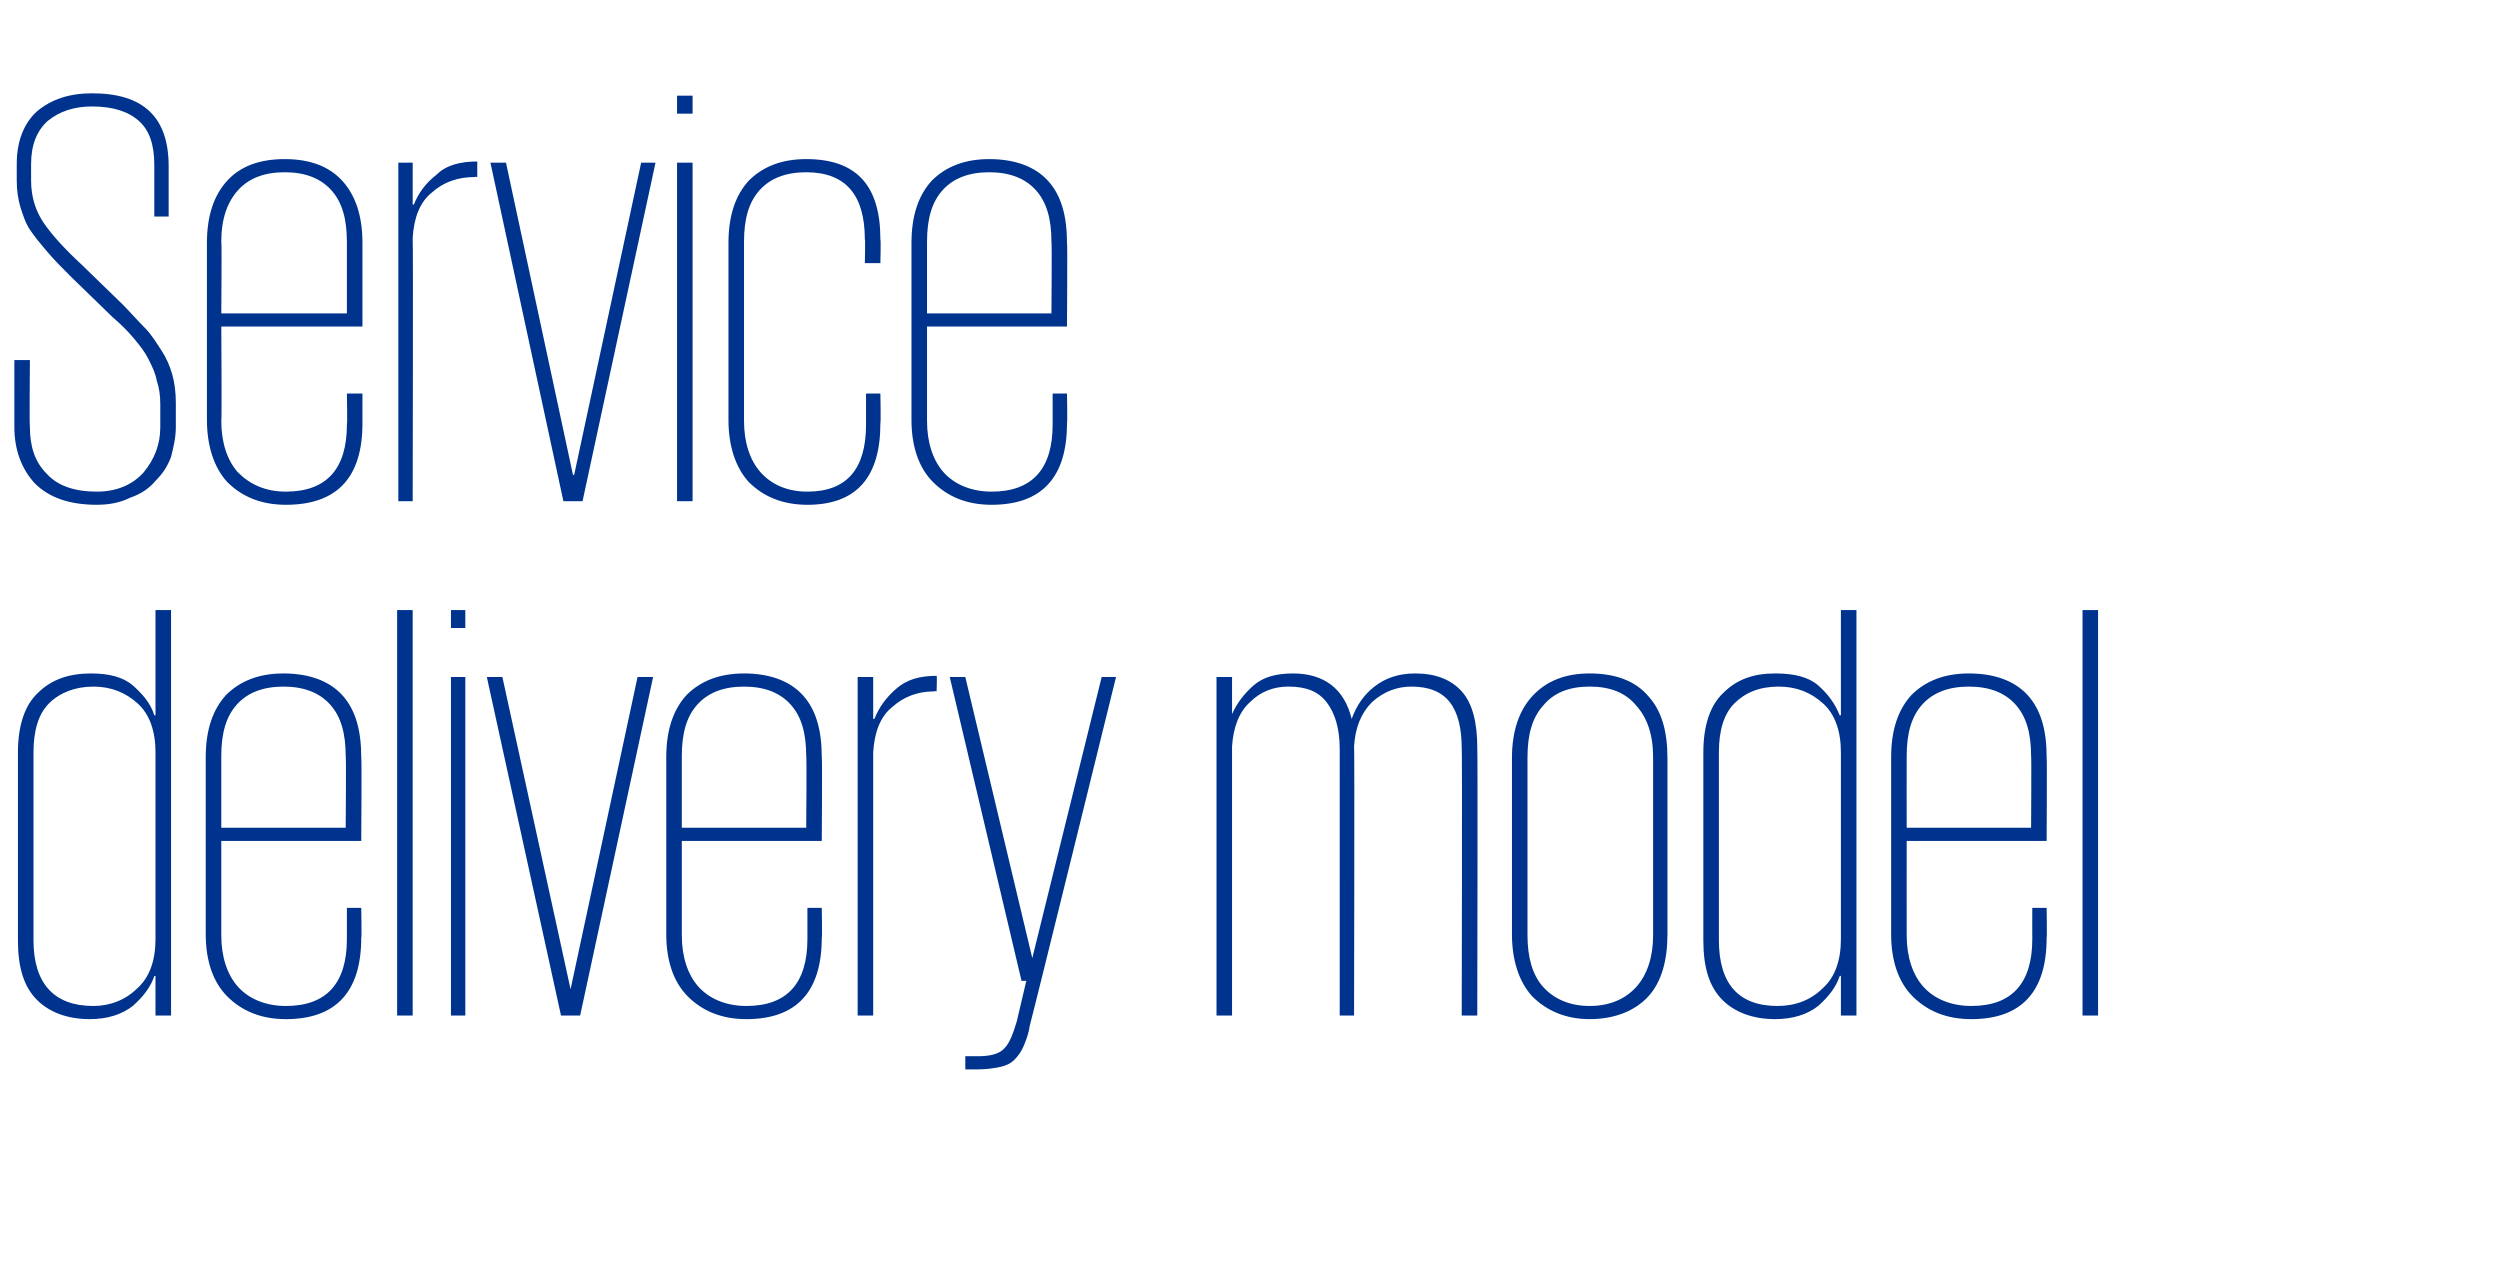
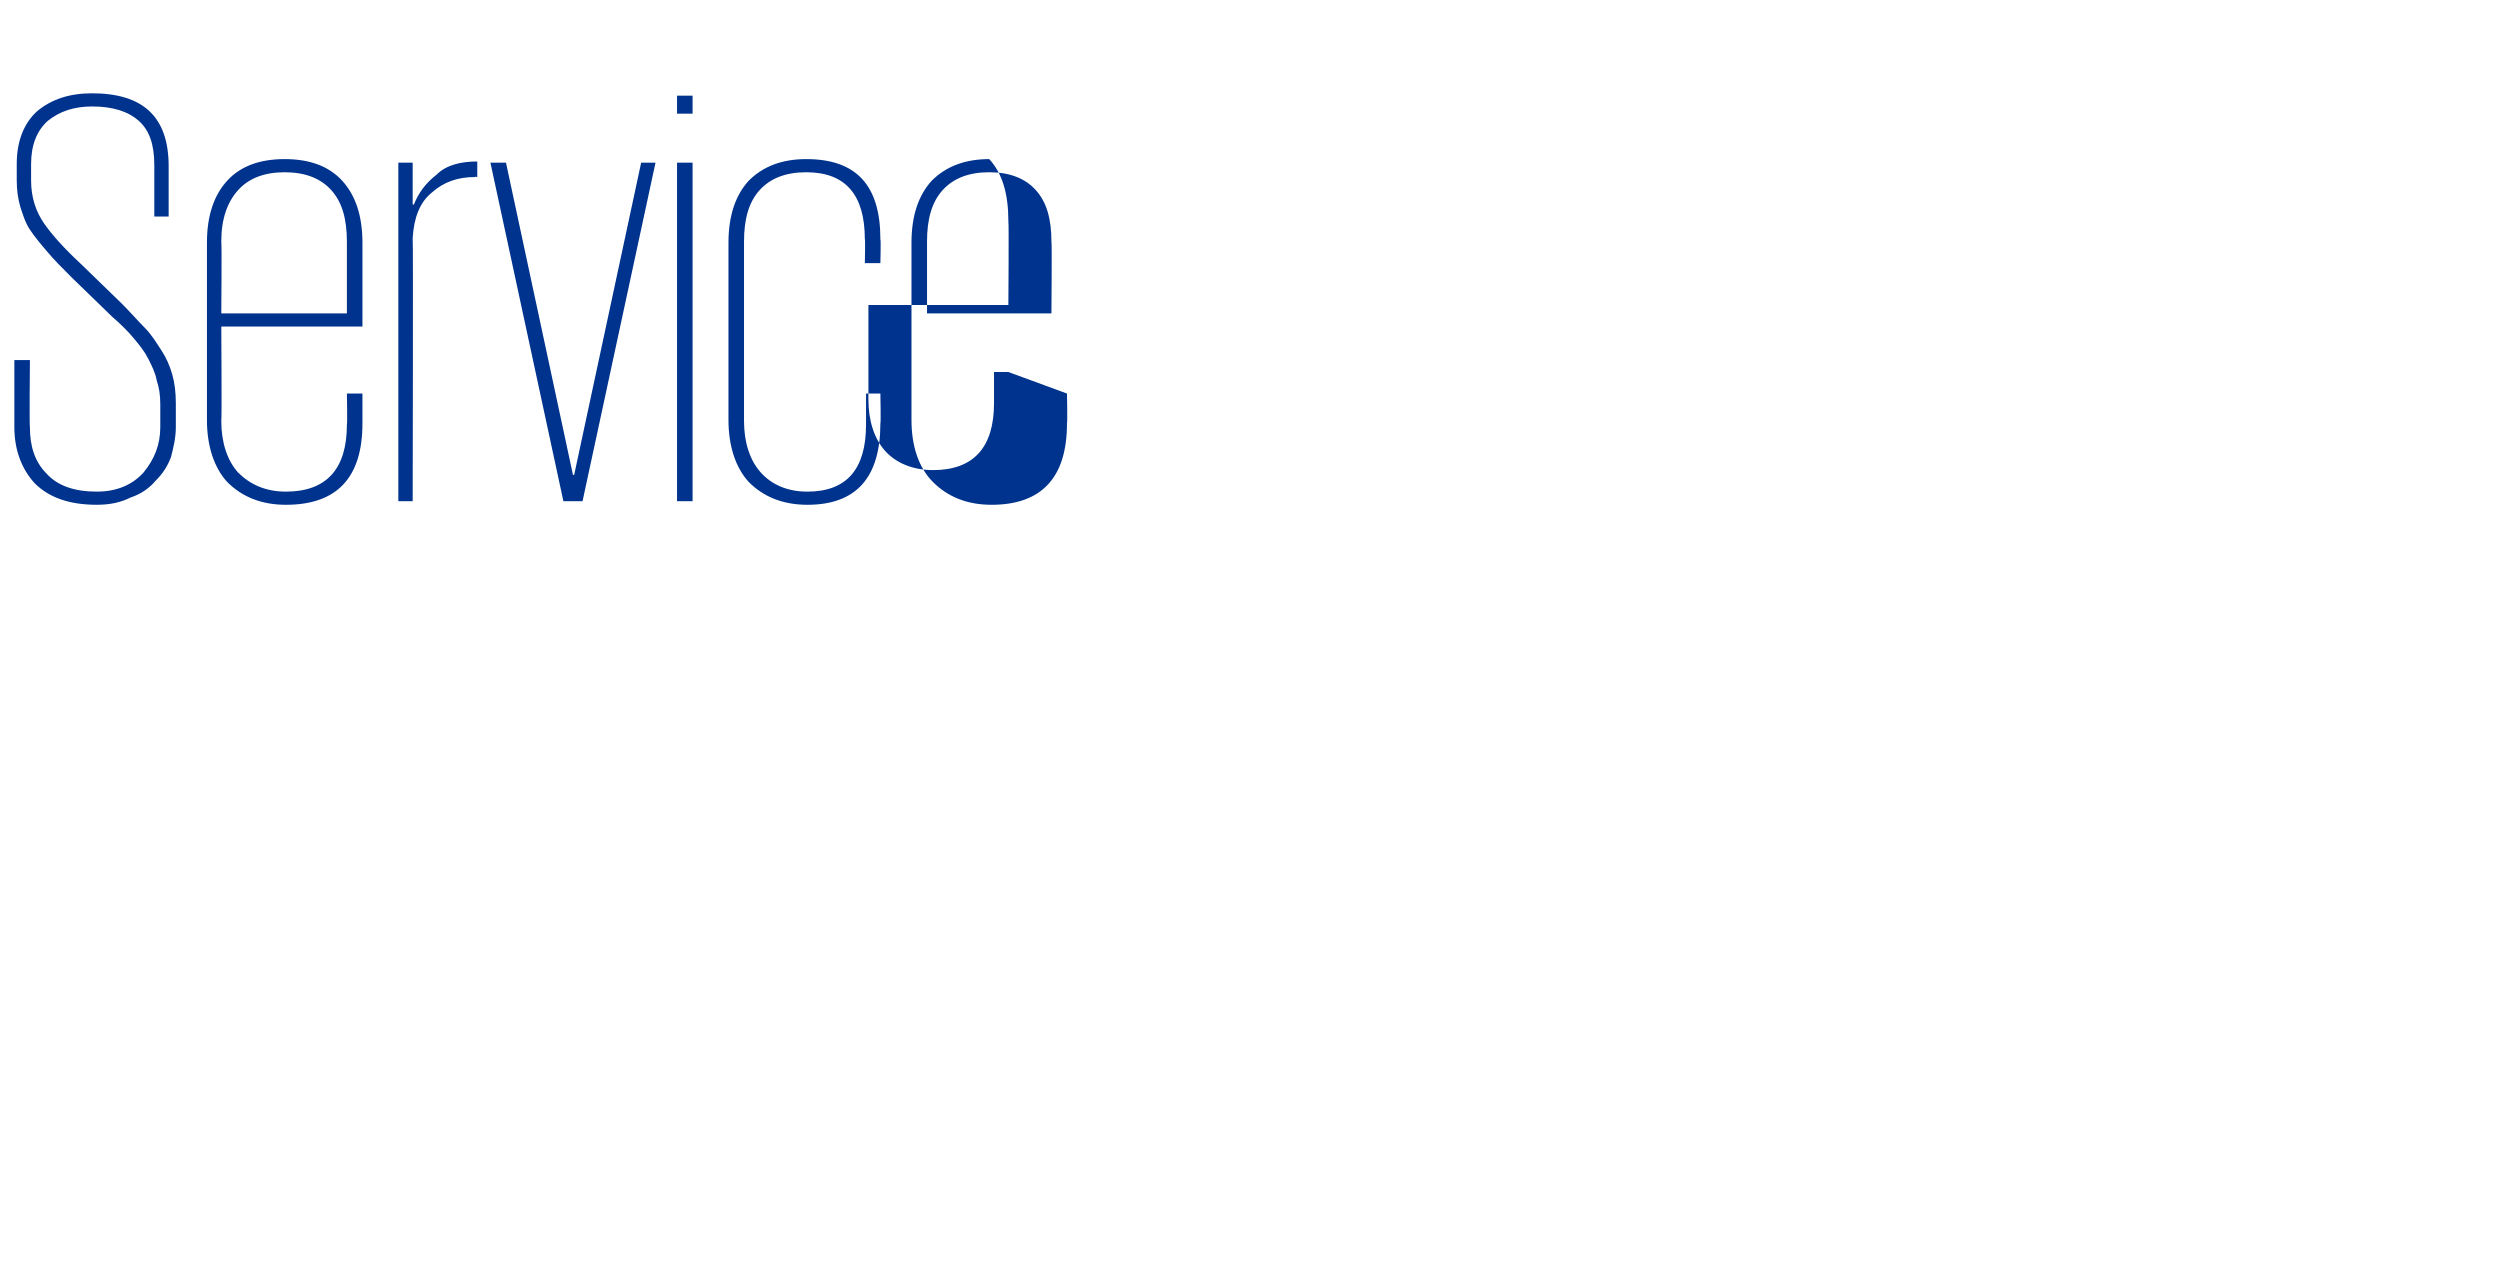
<svg xmlns="http://www.w3.org/2000/svg" version="1.1" width="209px" height="106px" viewBox="0 -8 209 106" style="top:-8px">
  <desc>Service delivery model</desc>
  <defs />
  <g id="Polygon22164">
-     <path d="m14.3 76.9l-1.3 0l0-3.3c0 0-.05-.05-.1 0c-.3.9-.9 1.7-1.8 2.5c-.9.7-2.1 1.1-3.6 1.1c-1.9 0-3.4-.6-4.4-1.6c-1.1-1.1-1.6-2.7-1.6-5c0 0 0-15.7 0-15.7c0-2.3.6-4 1.7-5c1.1-1.1 2.6-1.6 4.4-1.6c1.5 0 2.7.3 3.5 1c.8.7 1.5 1.5 1.8 2.5c.05 0 .1 0 .1 0l0-8.8l1.3 0l0 33.9zm-11.5-6.3c0 3.6 1.7 5.5 5 5.5c1.4 0 2.7-.5 3.7-1.5c1-.9 1.5-2.3 1.5-4.1c0 0 0-15.6 0-15.6c0-1.8-.5-3.2-1.5-4.1c-1-.9-2.2-1.4-3.7-1.4c-1.5 0-2.8.5-3.7 1.4c-.9.9-1.3 2.3-1.3 4.1c0 0 0 15.7 0 15.7zm27.4-2.7c0 0 .05 2.49 0 2.5c0 4.5-2.1 6.8-6.3 6.8c-2.1 0-3.7-.7-4.9-1.9c-1.2-1.2-1.8-3-1.8-5.2c0 0 0-14.8 0-14.8c0-2.3.6-4 1.7-5.2c1.2-1.2 2.8-1.8 4.8-1.8c2.1 0 3.8.6 4.9 1.8c1.1 1.2 1.6 2.9 1.6 5.2c.05-.02 0 7 0 7l-11.7 0c0 0 0 7.87 0 7.9c0 1.8.5 3.3 1.4 4.3c.9 1 2.3 1.6 4 1.6c3.4 0 5.1-1.9 5.1-5.6c0-.02 0-2.6 0-2.6l1.2 0zm-11.7-6.7l10.4 0c0 0 .05-6 0-6c0-1.9-.4-3.3-1.3-4.3c-.9-1-2.2-1.5-3.9-1.5c-1.7 0-3 .5-3.9 1.5c-.9 1-1.3 2.4-1.3 4.3c0 0 0 6 0 6zm14.7-18.2l1.3 0l0 33.9l-1.3 0l0-33.9zm4.5 5.6l1.2 0l0 28.3l-1.2 0l0-28.3zm0-5.6l1.2 0l0 1.5l-1.2 0l0-1.5zm16.9 5.6l-6.1 28.3l-1.6 0l-6.2-28.3l1.3 0l5.7 26.1l0 0l5.6-26.1l1.3 0zm14.1 19.3c0 0 .05 2.49 0 2.5c0 4.5-2.1 6.8-6.3 6.8c-2.1 0-3.7-.7-4.9-1.9c-1.2-1.2-1.8-3-1.8-5.2c0 0 0-14.8 0-14.8c0-2.3.6-4 1.7-5.2c1.2-1.2 2.8-1.8 4.8-1.8c2.1 0 3.8.6 4.9 1.8c1.1 1.2 1.6 2.9 1.6 5.2c.05-.02 0 7 0 7l-11.7 0c0 0 0 7.87 0 7.9c0 1.8.5 3.3 1.4 4.3c.9 1 2.3 1.6 4 1.6c3.4 0 5.1-1.9 5.1-5.6c0-.02 0-2.6 0-2.6l1.2 0zm-11.7-6.7l10.4 0c0 0 .05-6 0-6c0-1.9-.4-3.3-1.3-4.3c-.9-1-2.2-1.5-3.9-1.5c-1.7 0-3 .5-3.9 1.5c-.9 1-1.3 2.4-1.3 4.3c0 0 0 6 0 6zm21.3-11.4c0 0-.15-.05-.2 0c-1.3 0-2.5.4-3.5 1.3c-1 .8-1.5 2.1-1.6 3.8c0 0 0 22 0 22l-1.3 0l0-28.3l1.3 0l0 3.5c0 0 .1 0 .1 0c.4-1 1-1.8 1.8-2.5c.9-.8 2-1.1 3.4-1.1c.05-.05 0 1.3 0 1.3zm15-1.2c0 0-7.15 29.05-7.2 29.1c-.1.7-.3 1.2-.5 1.7c-.2.5-.5.9-.8 1.2c-.3.3-.7.5-1.2.6c-.5.1-1.1.2-1.8.2c.05 0-1.1 0-1.1 0l0-1.1c0 0 1.1 0 1.1 0c1 0 1.8-.2 2.2-.7c.4-.4.7-1.2 1-2.2c0-.03.8-3.4.8-3.4l-.4 0l-6-25.4l1.3 0l5.6 23.5l0 0l5.8-23.5l1.2 0zm18.7 6c0-1.7-.4-3-1.1-3.9c-.7-.9-1.7-1.3-3.2-1.3c-1.2 0-2.3.4-3.2 1.3c-.9.8-1.4 2.1-1.5 3.7c0-.05 0 22.5 0 22.5l-1.3 0l0-28.3l1.3 0l0 3.1c0 0 .05 0 0 0c.4-.9 1-1.7 1.8-2.4c.8-.7 1.9-1 3.3-1c2.6 0 4.3 1.3 4.9 3.8c0 0 0 0 0 0c.4-1.1 1-2 1.9-2.7c.9-.7 2-1.1 3.4-1.1c1.7 0 3 .5 3.9 1.5c.9 1 1.3 2.6 1.3 4.7c.05 0 0 22.4 0 22.4l-1.3 0c0 0 .05-22.35 0-22.3c0-1.7-.3-3-1-3.9c-.7-.9-1.8-1.3-3.2-1.3c-1.2 0-2.3.4-3.3 1.3c-.9.9-1.4 2.1-1.5 3.7c.05-.05 0 22.5 0 22.5l-1.2 0c0 0 0-22.35 0-22.3zm27.4 15.5c0 2.2-.5 4-1.6 5.2c-1.1 1.2-2.8 1.9-4.9 1.9c-2 0-3.6-.7-4.8-1.9c-1.1-1.2-1.7-3-1.7-5.2c0 0 0-14.7 0-14.7c0-2.3.6-4 1.7-5.2c1.2-1.3 2.8-1.9 4.8-1.9c2.1 0 3.8.6 4.9 1.9c1.1 1.2 1.6 2.9 1.6 5.2c0 0 0 14.7 0 14.7zm-6.5 6c1.7 0 3-.6 3.9-1.6c.9-1 1.4-2.5 1.4-4.3c0 0 0-14.9 0-14.9c0-1.9-.5-3.3-1.4-4.3c-.9-1.1-2.2-1.6-3.9-1.6c-1.7 0-3 .5-3.9 1.6c-.9 1-1.3 2.4-1.3 4.3c0 0 0 14.9 0 14.9c0 1.8.4 3.3 1.3 4.3c.9 1 2.2 1.6 3.9 1.6zm22.3.8l-1.3 0l0-3.3c0 0-.05-.05-.1 0c-.3.9-.9 1.7-1.8 2.5c-.9.7-2.1 1.1-3.6 1.1c-1.9 0-3.4-.6-4.4-1.6c-1.1-1.1-1.6-2.7-1.6-5c0 0 0-15.7 0-15.7c0-2.3.6-4 1.7-5c1.1-1.1 2.5-1.6 4.3-1.6c1.6 0 2.8.3 3.6 1c.8.7 1.4 1.5 1.8 2.5c.05 0 .1 0 .1 0l0-8.8l1.3 0l0 33.9zm-11.5-6.3c0 3.6 1.6 5.5 4.9 5.5c1.5 0 2.8-.5 3.8-1.5c1-.9 1.5-2.3 1.5-4.1c0 0 0-15.6 0-15.6c0-1.8-.5-3.2-1.5-4.1c-1-.9-2.2-1.4-3.7-1.4c-1.6 0-2.8.5-3.7 1.4c-.9.9-1.3 2.3-1.3 4.1c0 0 0 15.7 0 15.7zm27.4-2.7c0 0 .04 2.49 0 2.5c0 4.5-2.1 6.8-6.3 6.8c-2.1 0-3.7-.7-4.9-1.9c-1.2-1.2-1.8-3-1.8-5.2c0 0 0-14.8 0-14.8c0-2.3.6-4 1.7-5.2c1.2-1.2 2.8-1.8 4.8-1.8c2.1 0 3.8.6 4.9 1.8c1.1 1.2 1.6 2.9 1.6 5.2c.04-.02 0 7 0 7l-11.7 0c0 0-.01 7.87 0 7.9c0 1.8.5 3.3 1.4 4.3c.9 1 2.3 1.6 4 1.6c3.4 0 5.1-1.9 5.1-5.6c-.01-.02 0-2.6 0-2.6l1.2 0zm-11.7-6.7l10.4 0c0 0 .04-6 0-6c0-1.9-.4-3.3-1.3-4.3c-.9-1-2.2-1.5-3.9-1.5c-1.7 0-3 .5-3.9 1.5c-.9 1-1.3 2.4-1.3 4.3c-.01 0 0 6 0 6zm14.7-18.2l1.3 0l0 33.9l-1.3 0l0-33.9z" stroke="none" fill="#00338d" />
-   </g>
+     </g>
  <g id="Polygon22163">
-     <path d="m8.1 34.2c-2.3 0-4-.6-5.2-1.8c-1.1-1.2-1.7-2.8-1.7-4.7c0-.05 0-5.6 0-5.6l1.3 0c0 0-.05 5.55 0 5.6c0 1.6.4 2.9 1.4 3.9c.9 1 2.3 1.5 4.2 1.5c1.7 0 3-.6 3.9-1.6c.9-1.1 1.4-2.3 1.4-3.8c0 0 0-1.9 0-1.9c0-.8-.1-1.4-.3-2c-.1-.6-.4-1.2-.7-1.8c-.3-.6-.7-1.1-1.2-1.7c-.5-.6-1.1-1.2-1.8-1.8c0 0-3.4-3.3-3.4-3.3c-.8-.8-1.5-1.5-2-2.1c-.6-.7-1.1-1.3-1.5-1.9c-.4-.6-.6-1.3-.8-1.9c-.2-.7-.3-1.4-.3-2.2c0 0 0-1.4 0-1.4c0-1.9.6-3.4 1.7-4.4c1.2-1 2.7-1.5 4.6-1.5c4.3 0 6.4 2 6.4 6.1c0-.05 0 4.2 0 4.2l-1.2 0c0 0 0-4.3 0-4.3c0-1.7-.4-2.9-1.3-3.7c-.9-.8-2.2-1.2-3.9-1.2c-1.5 0-2.7.4-3.7 1.2c-.9.8-1.4 2-1.4 3.6c0 0 0 1.4 0 1.4c0 1.4.4 2.6 1.1 3.6c.7 1 1.7 2.1 3.1 3.4c0 0 3.4 3.3 3.4 3.3c.7.7 1.3 1.4 1.9 2c.6.6 1 1.3 1.4 1.9c.4.6.7 1.3.9 2c.2.7.3 1.5.3 2.4c0 0 0 2 0 2c0 .9-.2 1.7-.4 2.5c-.3.8-.7 1.4-1.3 2c-.5.6-1.2 1.1-2.1 1.4c-.8.4-1.7.6-2.8.6zm22.2-9.3c0 0 0 2.49 0 2.5c0 4.5-2.1 6.8-6.4 6.8c-2.1 0-3.7-.7-4.9-1.9c-1.1-1.2-1.7-3-1.7-5.2c0 0 0-14.8 0-14.8c0-2.3.6-4 1.7-5.2c1.1-1.2 2.7-1.8 4.8-1.8c2.1 0 3.7.6 4.8 1.8c1.1 1.2 1.7 2.9 1.7 5.2c0-.02 0 7 0 7l-11.8 0c0 0 .05 7.87 0 7.9c0 1.8.5 3.3 1.4 4.3c1 1 2.3 1.6 4 1.6c3.4 0 5.1-1.9 5.1-5.6c.05-.02 0-2.6 0-2.6l1.3 0zm-11.8-6.7l10.5 0c0 0 0-6 0-6c0-1.9-.4-3.3-1.3-4.3c-.9-1-2.2-1.5-3.9-1.5c-1.7 0-3 .5-3.9 1.5c-.9 1-1.4 2.4-1.4 4.3c.05 0 0 6 0 6zm21.4-11.4c0 0-.2-.05-.2 0c-1.4 0-2.6.4-3.6 1.3c-1 .8-1.5 2.1-1.6 3.8c.05 0 0 22 0 22l-1.2 0l0-28.3l1.2 0l0 3.5c0 0 .15 0 .1 0c.4-1 1-1.8 1.9-2.5c.8-.8 2-1.1 3.4-1.1c0-.05 0 1.3 0 1.3zm14.9-1.2l-6.1 28.3l-1.6 0l-6.1-28.3l1.3 0l5.6 26.1l.1 0l5.6-26.1l1.2 0zm1.8 0l1.3 0l0 28.3l-1.3 0l0-28.3zm0-5.6l1.3 0l0 1.5l-1.3 0l0-1.5zm17 24.9c0 0 .05 2.45 0 2.5c0 4.5-2 6.8-6.1 6.8c-2.1 0-3.7-.7-4.9-1.9c-1.1-1.2-1.7-3-1.7-5.2c0 0 0-14.8 0-14.8c0-2.3.6-4 1.7-5.2c1.2-1.2 2.8-1.8 4.8-1.8c4.2 0 6.2 2.2 6.2 6.7c.05 0 0 2 0 2l-1.3 0c0 0 .05-2.05 0-2c0-3.7-1.6-5.6-4.9-5.6c-1.7 0-3 .5-3.9 1.5c-.9 1-1.3 2.4-1.3 4.3c0 0 0 15 0 15c0 1.8.5 3.3 1.4 4.3c.9 1 2.2 1.6 3.9 1.6c3.3 0 4.9-1.9 4.9-5.6c0-.05 0-2.6 0-2.6l1.2 0zm15.6 0c0 0 .05 2.49 0 2.5c0 4.5-2.1 6.8-6.3 6.8c-2.1 0-3.7-.7-4.9-1.9c-1.2-1.2-1.8-3-1.8-5.2c0 0 0-14.8 0-14.8c0-2.3.6-4 1.7-5.2c1.2-1.2 2.8-1.8 4.8-1.8c2.1 0 3.8.6 4.9 1.8c1.1 1.2 1.6 2.9 1.6 5.2c.05-.02 0 7 0 7l-11.7 0c0 0 0 7.87 0 7.9c0 1.8.5 3.3 1.4 4.3c.9 1 2.3 1.6 4 1.6c3.4 0 5.1-1.9 5.1-5.6c0-.02 0-2.6 0-2.6l1.2 0zm-11.7-6.7l10.4 0c0 0 .05-6 0-6c0-1.9-.4-3.3-1.3-4.3c-.9-1-2.2-1.5-3.9-1.5c-1.7 0-3 .5-3.9 1.5c-.9 1-1.3 2.4-1.3 4.3c0 0 0 6 0 6z" stroke="none" fill="#00338d" />
+     <path d="m8.1 34.2c-2.3 0-4-.6-5.2-1.8c-1.1-1.2-1.7-2.8-1.7-4.7c0-.05 0-5.6 0-5.6l1.3 0c0 0-.05 5.55 0 5.6c0 1.6.4 2.9 1.4 3.9c.9 1 2.3 1.5 4.2 1.5c1.7 0 3-.6 3.9-1.6c.9-1.1 1.4-2.3 1.4-3.8c0 0 0-1.9 0-1.9c0-.8-.1-1.4-.3-2c-.1-.6-.4-1.2-.7-1.8c-.3-.6-.7-1.1-1.2-1.7c-.5-.6-1.1-1.2-1.8-1.8c0 0-3.4-3.3-3.4-3.3c-.8-.8-1.5-1.5-2-2.1c-.6-.7-1.1-1.3-1.5-1.9c-.4-.6-.6-1.3-.8-1.9c-.2-.7-.3-1.4-.3-2.2c0 0 0-1.4 0-1.4c0-1.9.6-3.4 1.7-4.4c1.2-1 2.7-1.5 4.6-1.5c4.3 0 6.4 2 6.4 6.1c0-.05 0 4.2 0 4.2l-1.2 0c0 0 0-4.3 0-4.3c0-1.7-.4-2.9-1.3-3.7c-.9-.8-2.2-1.2-3.9-1.2c-1.5 0-2.7.4-3.7 1.2c-.9.8-1.4 2-1.4 3.6c0 0 0 1.4 0 1.4c0 1.4.4 2.6 1.1 3.6c.7 1 1.7 2.1 3.1 3.4c0 0 3.4 3.3 3.4 3.3c.7.7 1.3 1.4 1.9 2c.6.6 1 1.3 1.4 1.9c.4.6.7 1.3.9 2c.2.7.3 1.5.3 2.4c0 0 0 2 0 2c0 .9-.2 1.7-.4 2.5c-.3.8-.7 1.4-1.3 2c-.5.6-1.2 1.1-2.1 1.4c-.8.4-1.7.6-2.8.6zm22.2-9.3c0 0 0 2.49 0 2.5c0 4.5-2.1 6.8-6.4 6.8c-2.1 0-3.7-.7-4.9-1.9c-1.1-1.2-1.7-3-1.7-5.2c0 0 0-14.8 0-14.8c0-2.3.6-4 1.7-5.2c1.1-1.2 2.7-1.8 4.8-1.8c2.1 0 3.7.6 4.8 1.8c1.1 1.2 1.7 2.9 1.7 5.2c0-.02 0 7 0 7l-11.8 0c0 0 .05 7.87 0 7.9c0 1.8.5 3.3 1.4 4.3c1 1 2.3 1.6 4 1.6c3.4 0 5.1-1.9 5.1-5.6c.05-.02 0-2.6 0-2.6l1.3 0zm-11.8-6.7l10.5 0c0 0 0-6 0-6c0-1.9-.4-3.3-1.3-4.3c-.9-1-2.2-1.5-3.9-1.5c-1.7 0-3 .5-3.9 1.5c-.9 1-1.4 2.4-1.4 4.3c.05 0 0 6 0 6zm21.4-11.4c0 0-.2-.05-.2 0c-1.4 0-2.6.4-3.6 1.3c-1 .8-1.5 2.1-1.6 3.8c.05 0 0 22 0 22l-1.2 0l0-28.3l1.2 0l0 3.5c0 0 .15 0 .1 0c.4-1 1-1.8 1.9-2.5c.8-.8 2-1.1 3.4-1.1c0-.05 0 1.3 0 1.3zm14.9-1.2l-6.1 28.3l-1.6 0l-6.1-28.3l1.3 0l5.6 26.1l.1 0l5.6-26.1l1.2 0zm1.8 0l1.3 0l0 28.3l-1.3 0l0-28.3zm0-5.6l1.3 0l0 1.5l-1.3 0l0-1.5zm17 24.9c0 0 .05 2.45 0 2.5c0 4.5-2 6.8-6.1 6.8c-2.1 0-3.7-.7-4.9-1.9c-1.1-1.2-1.7-3-1.7-5.2c0 0 0-14.8 0-14.8c0-2.3.6-4 1.7-5.2c1.2-1.2 2.8-1.8 4.8-1.8c4.2 0 6.2 2.2 6.2 6.7c.05 0 0 2 0 2l-1.3 0c0 0 .05-2.05 0-2c0-3.7-1.6-5.6-4.9-5.6c-1.7 0-3 .5-3.9 1.5c-.9 1-1.3 2.4-1.3 4.3c0 0 0 15 0 15c0 1.8.5 3.3 1.4 4.3c.9 1 2.2 1.6 3.9 1.6c3.3 0 4.9-1.9 4.9-5.6c0-.05 0-2.6 0-2.6l1.2 0zm15.6 0c0 0 .05 2.49 0 2.5c0 4.5-2.1 6.8-6.3 6.8c-2.1 0-3.7-.7-4.9-1.9c-1.2-1.2-1.8-3-1.8-5.2c0 0 0-14.8 0-14.8c0-2.3.6-4 1.7-5.2c1.2-1.2 2.8-1.8 4.8-1.8c1.1 1.2 1.6 2.9 1.6 5.2c.05-.02 0 7 0 7l-11.7 0c0 0 0 7.87 0 7.9c0 1.8.5 3.3 1.4 4.3c.9 1 2.3 1.6 4 1.6c3.4 0 5.1-1.9 5.1-5.6c0-.02 0-2.6 0-2.6l1.2 0zm-11.7-6.7l10.4 0c0 0 .05-6 0-6c0-1.9-.4-3.3-1.3-4.3c-.9-1-2.2-1.5-3.9-1.5c-1.7 0-3 .5-3.9 1.5c-.9 1-1.3 2.4-1.3 4.3c0 0 0 6 0 6z" stroke="none" fill="#00338d" />
  </g>
</svg>